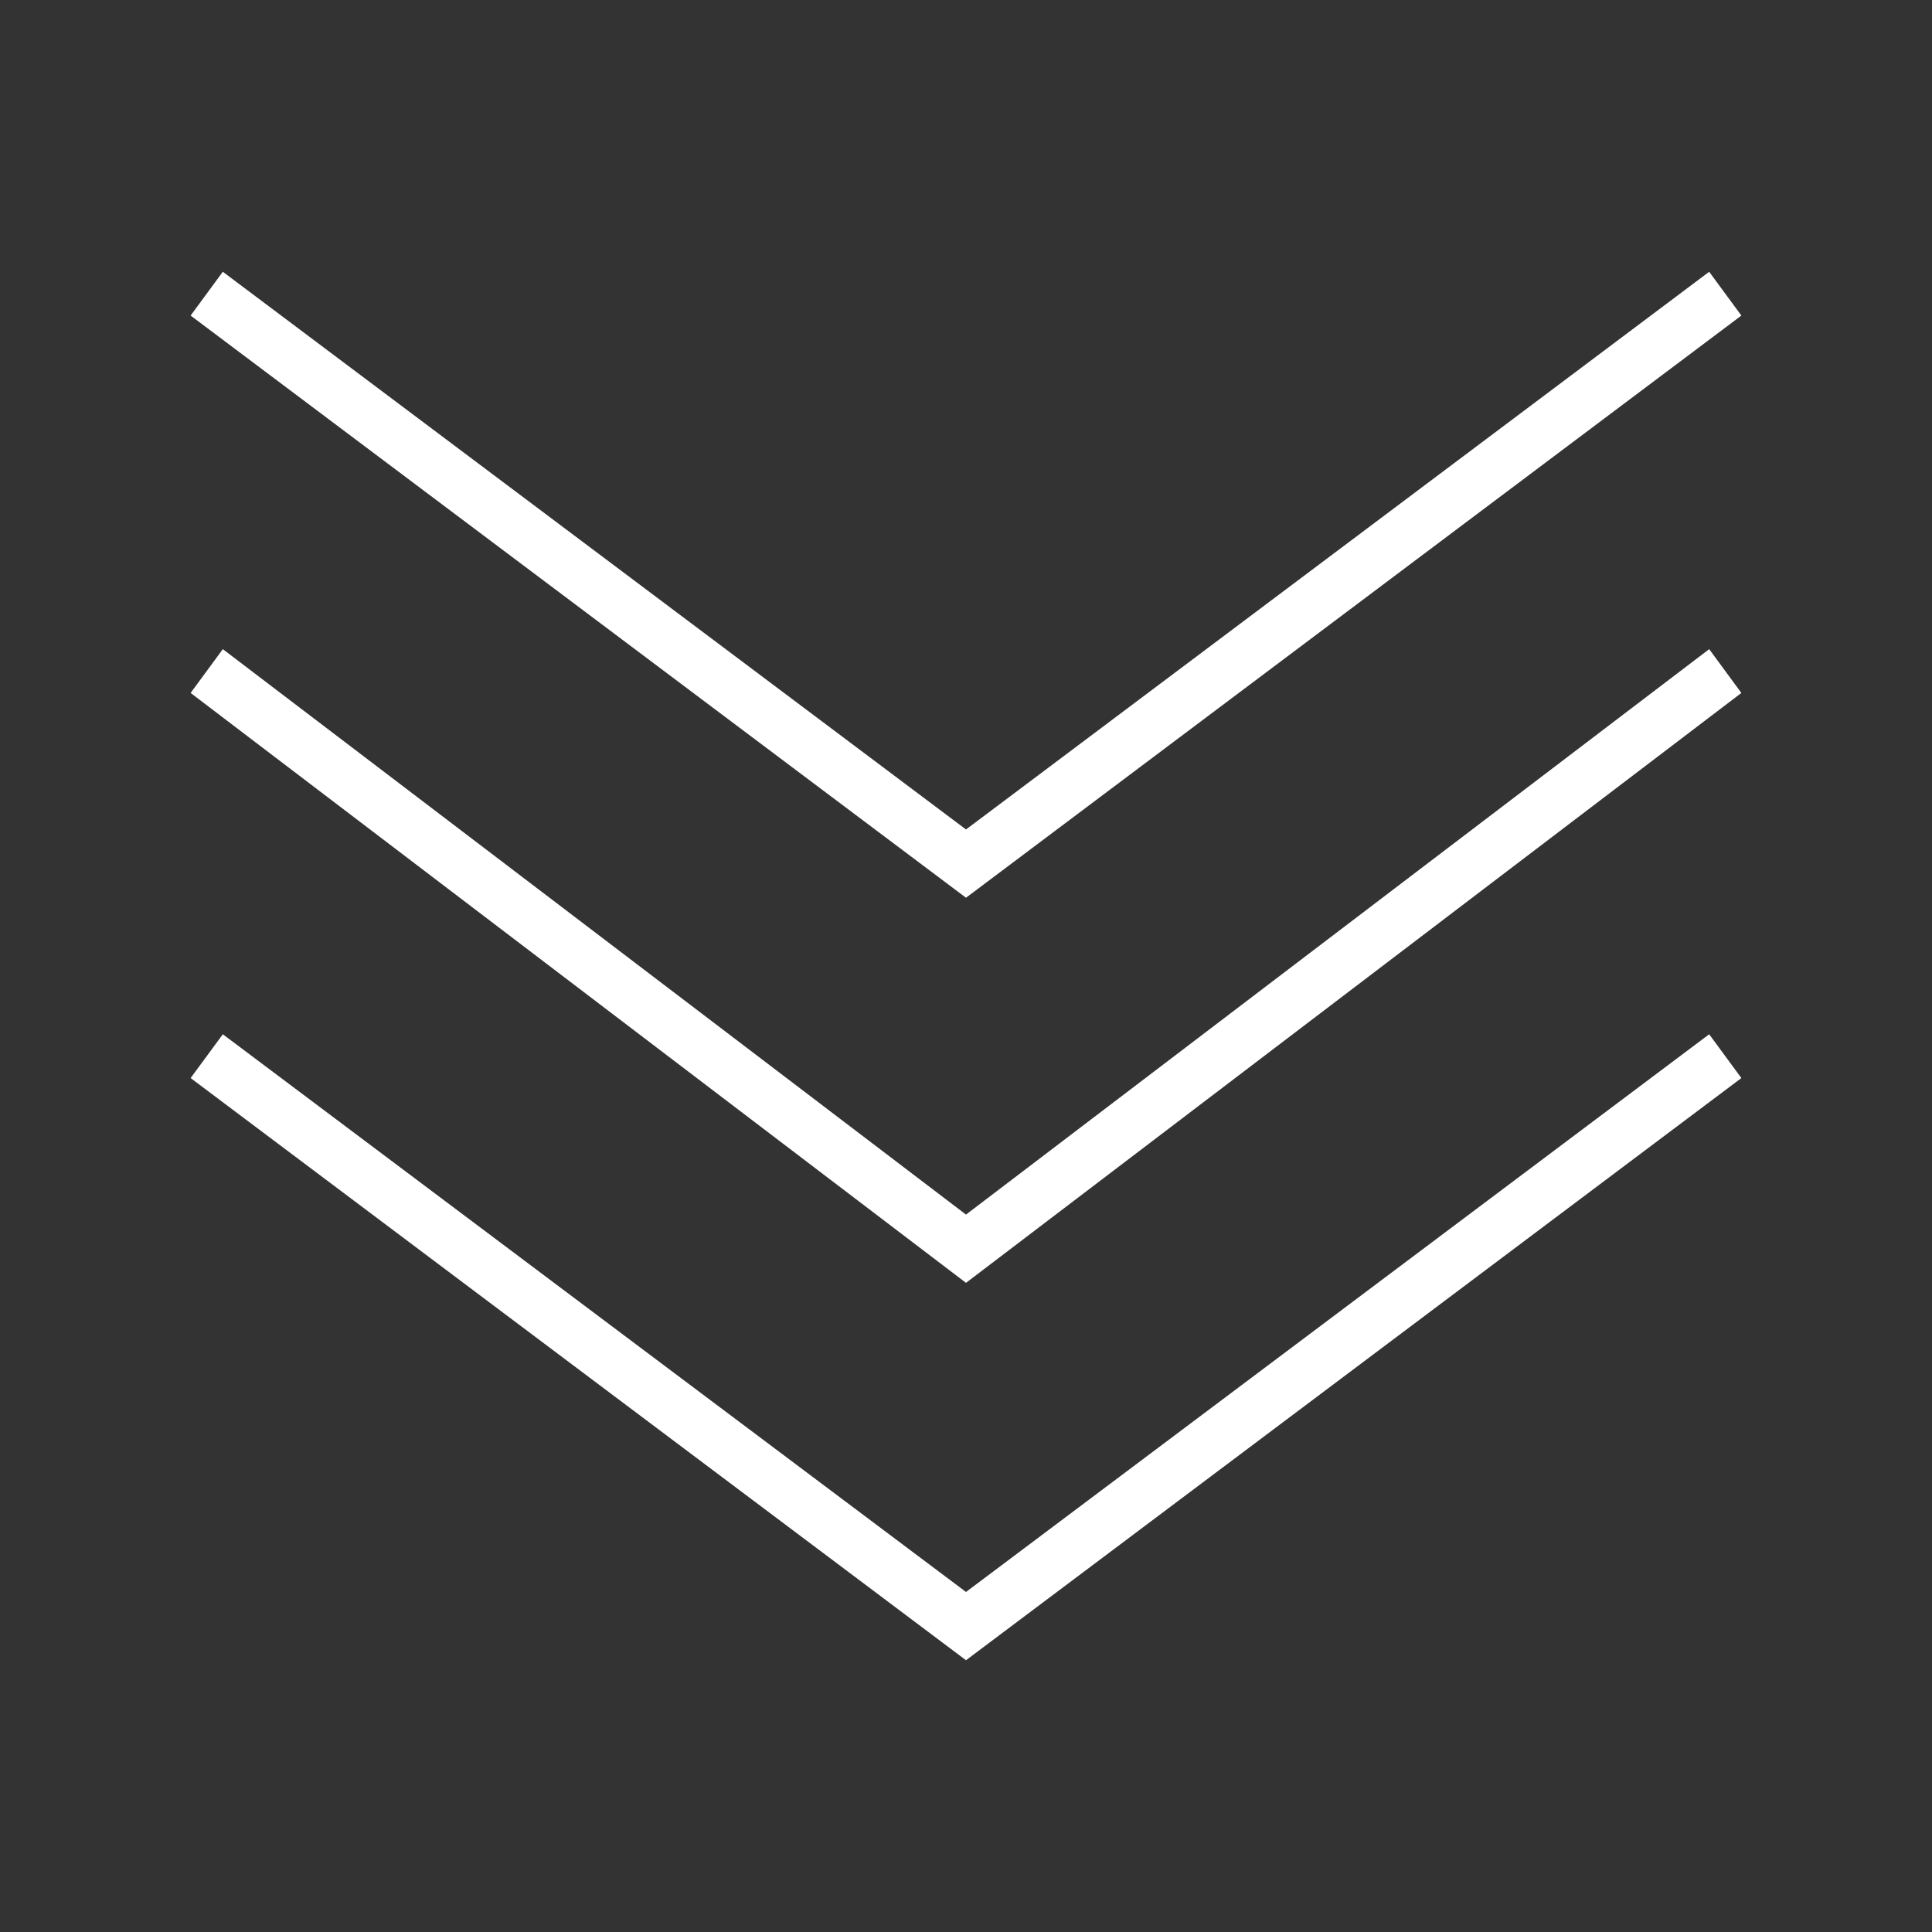
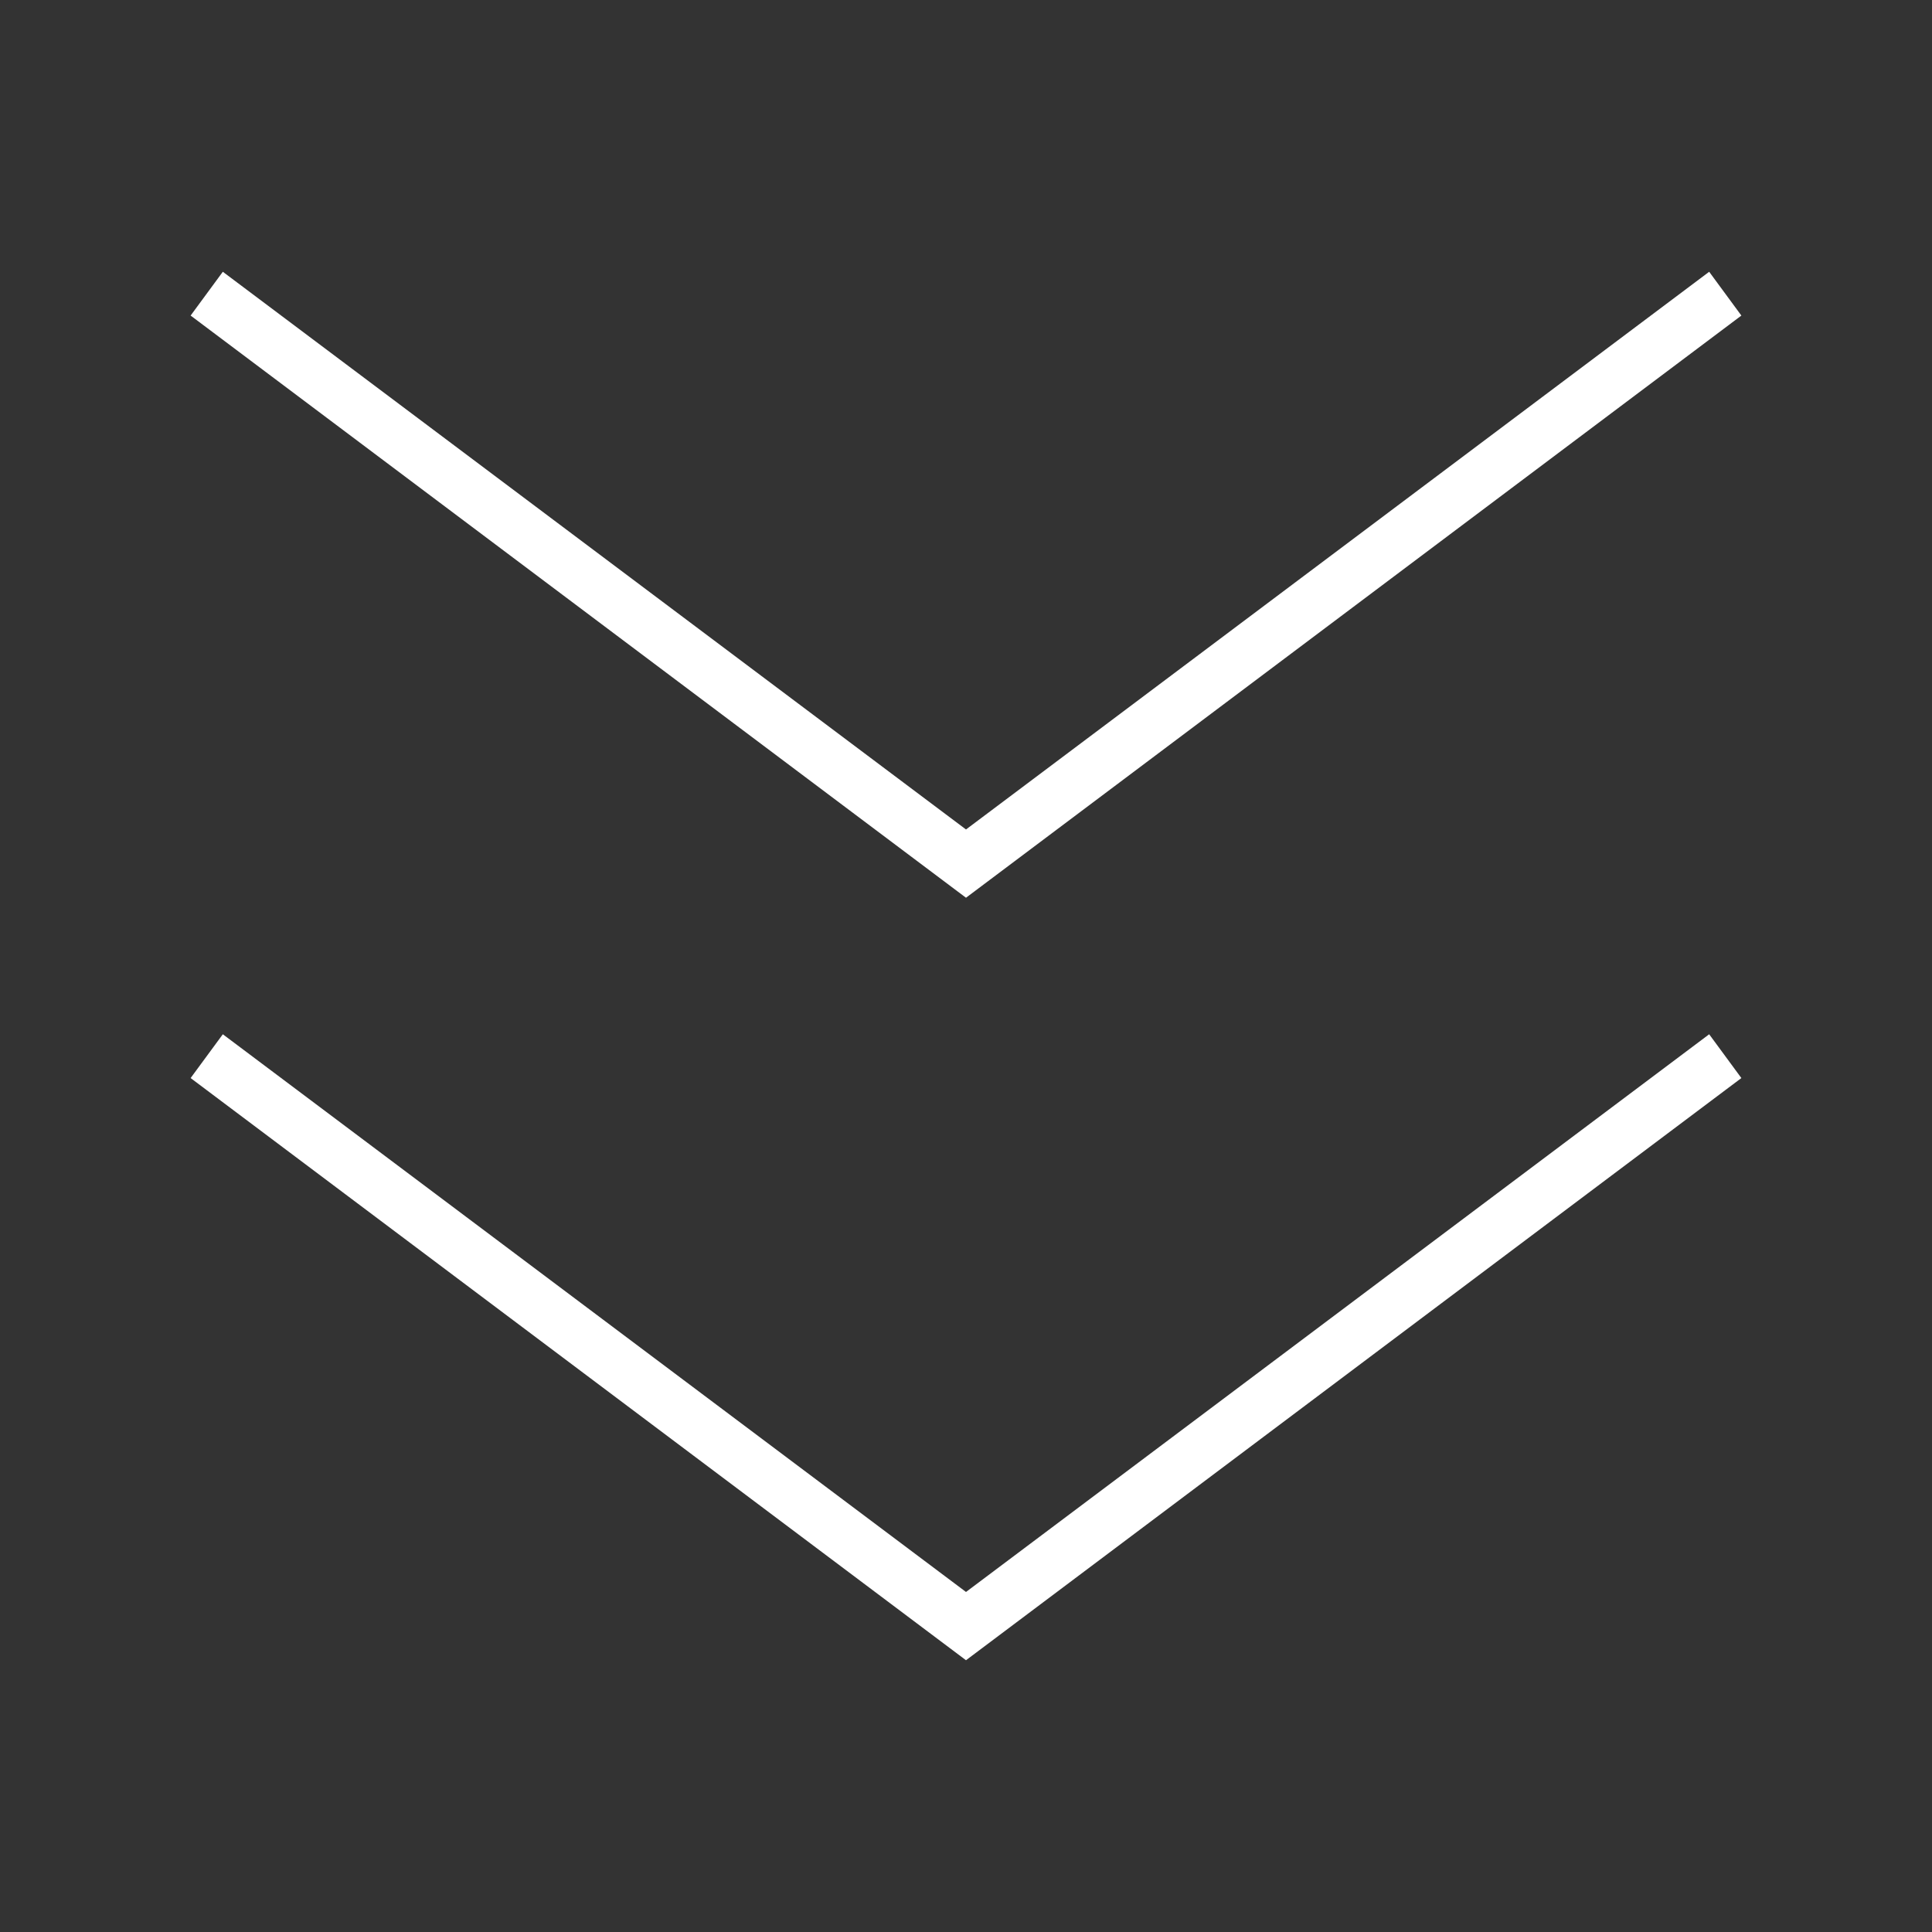
<svg xmlns="http://www.w3.org/2000/svg" version="1.1" id="Layer_1" x="0px" y="0px" viewBox="0 0 150 150" style="enable-background:new 0 0 150 150;" xml:space="preserve">
  <rect x="0" y="0" width="150" height="150" fill="#333333" stroke="none" />
  <style type="text/css">
	.st0{fill-rule:evenodd;clip-rule:evenodd;fill:#FFFFFF;}
	.st1{display:none;fill-rule:evenodd;clip-rule:evenodd;fill:#FF42FF;}
</style>
  <g>
-     <path class="st0" d="M132.7,21.1L75,64.4L17.3,21.1l-2.5,3.4L75,69.7l60.2-45.2L132.7,21.1z" />
-     <path class="st0" d="M132.7,50.4L75,94.3L17.3,50.4l-2.5,3.4L75,99.6l60.2-45.8L132.7,50.4z" />
+     <path class="st0" d="M132.7,21.1L75,64.4L17.3,21.1l-2.5,3.4L75,69.7l60.2-45.2L132.7,21.1" />
    <path class="st0" d="M132.7,80.3L75,123.6L17.3,80.3l-2.5,3.4L75,128.9l60.2-45.2L132.7,80.3z" />
  </g>
  <rect x="14.8" y="25.9" class="st1" width="5" height="30" />
</svg>